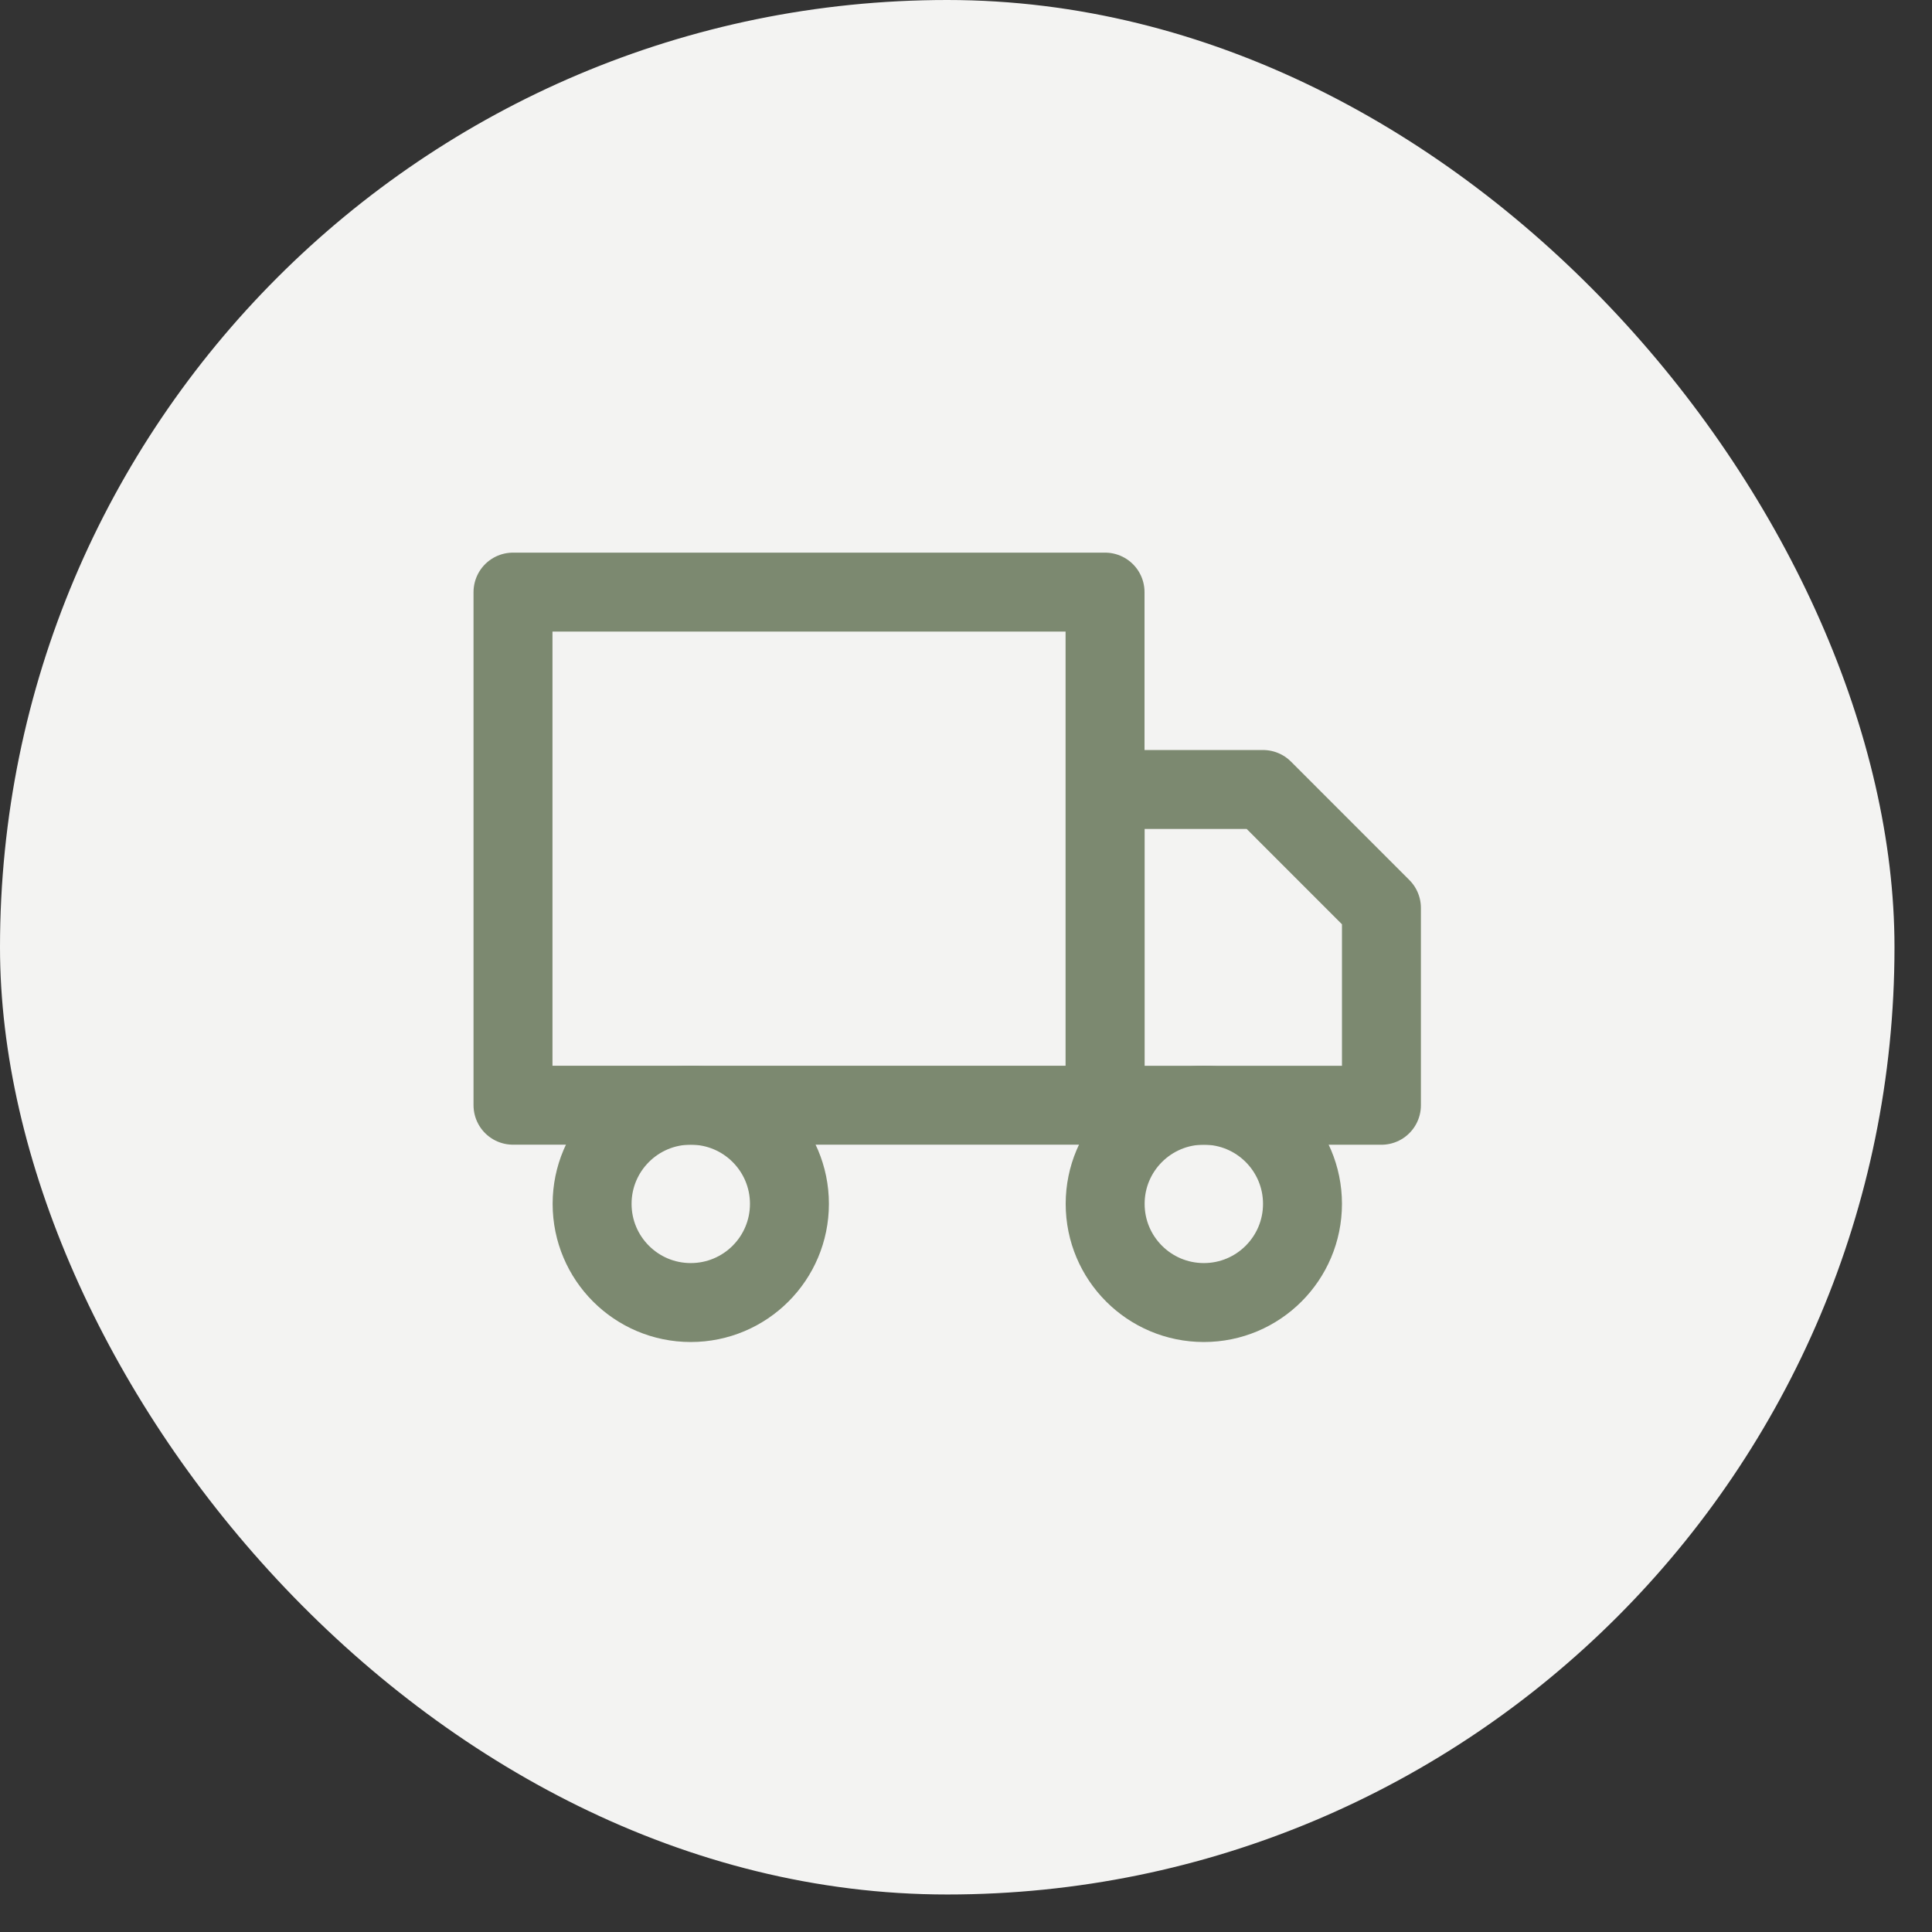
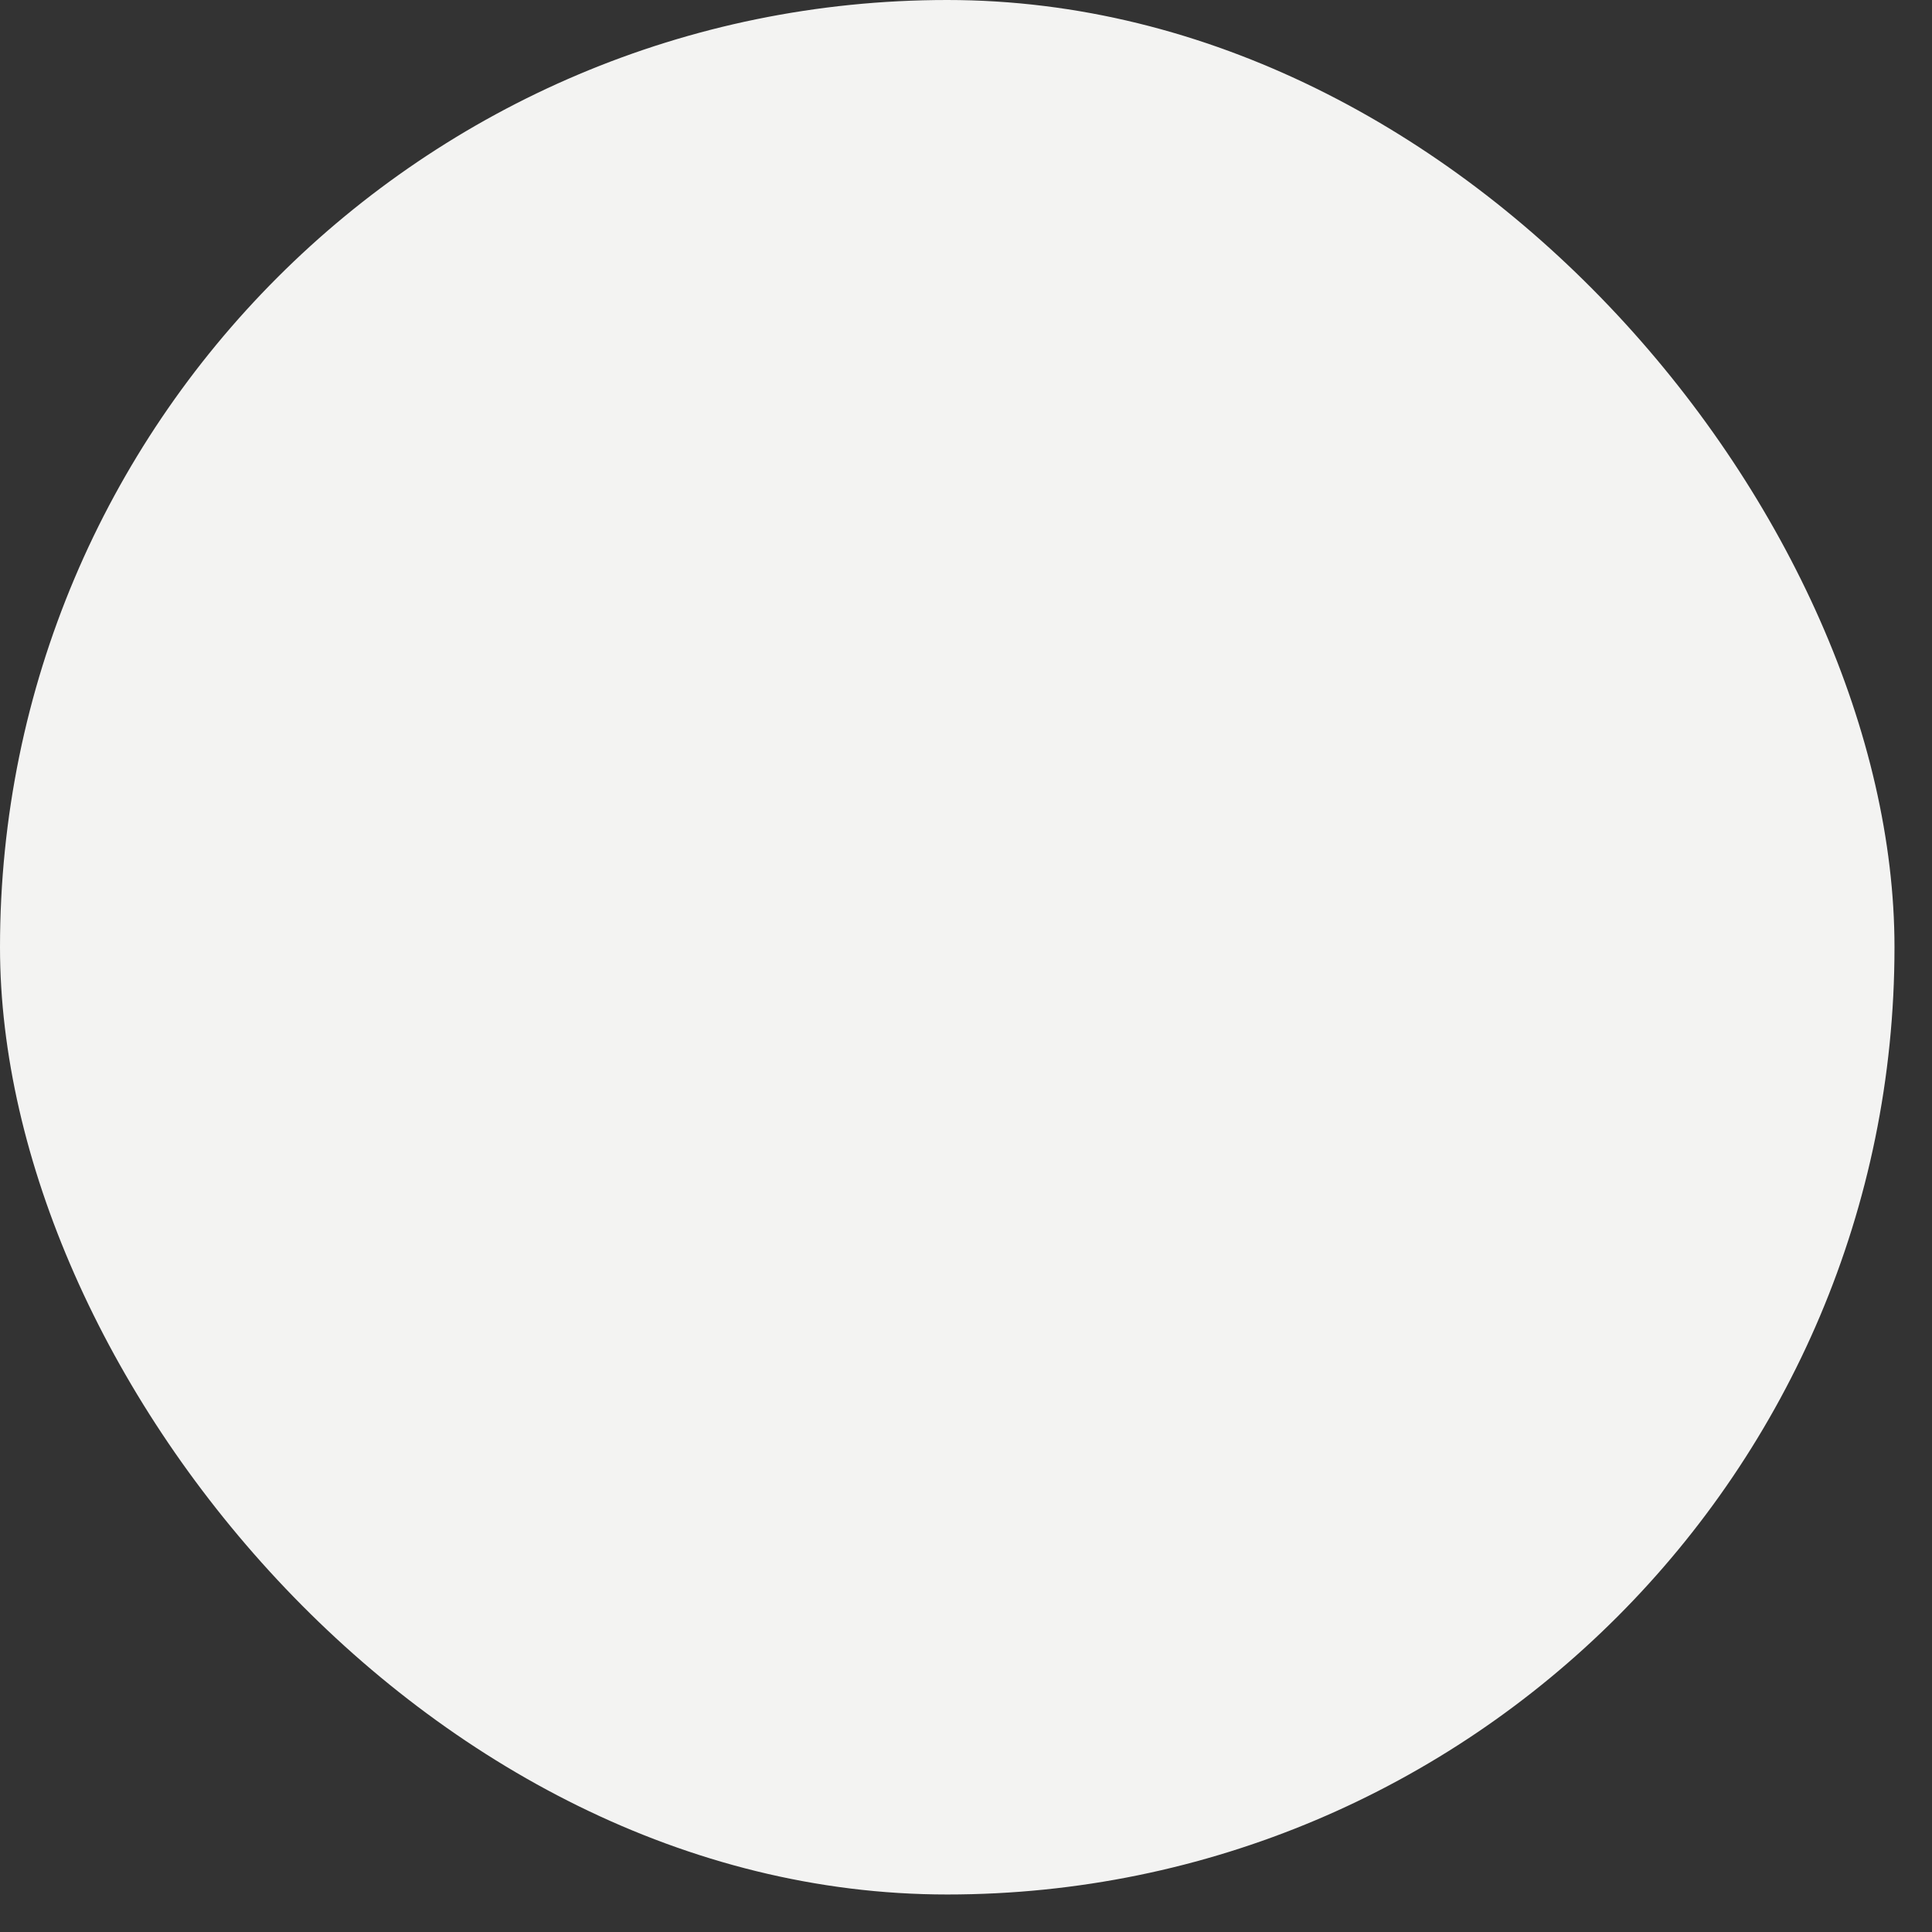
<svg xmlns="http://www.w3.org/2000/svg" width="36" height="36" viewBox="0 0 36 36" fill="none">
  <rect x="0" y="0" width="36" height="36" fill="#333333" stroke="none" />
  <rect width="35.301" height="35.301" rx="17.651" fill="#F3F3F2" />
  <g clip-path="url(#clip0_1417_4085)">
-     <path d="M20.591 11.033H9.559V20.594H20.591V11.033Z" stroke="#7C8970" stroke-width="1.471" stroke-linecap="round" stroke-linejoin="round" />
+     <path d="M20.591 11.033V20.594H20.591V11.033Z" stroke="#7C8970" stroke-width="1.471" stroke-linecap="round" stroke-linejoin="round" />
    <path d="M20.593 14.711H23.535L25.741 16.918V20.595H20.593V14.711Z" stroke="#7C8970" stroke-width="1.471" stroke-linecap="round" stroke-linejoin="round" />
    <path d="M12.871 24.271C13.887 24.271 14.71 23.448 14.71 22.432C14.71 21.417 13.887 20.594 12.871 20.594C11.856 20.594 11.033 21.417 11.033 22.432C11.033 23.448 11.856 24.271 12.871 24.271Z" stroke="#7C8970" stroke-width="1.471" stroke-linecap="round" stroke-linejoin="round" />
-     <path d="M22.432 24.271C23.447 24.271 24.27 23.448 24.27 22.432C24.27 21.417 23.447 20.594 22.432 20.594C21.416 20.594 20.593 21.417 20.593 22.432C20.593 23.448 21.416 24.271 22.432 24.271Z" stroke="#7C8970" stroke-width="1.471" stroke-linecap="round" stroke-linejoin="round" />
  </g>
  <defs>
    <clipPath id="clip0_1417_4085">
-       <rect width="17.651" height="17.651" fill="white" transform="translate(8.826 8.826)" />
-     </clipPath>
+       </clipPath>
  </defs>
</svg>